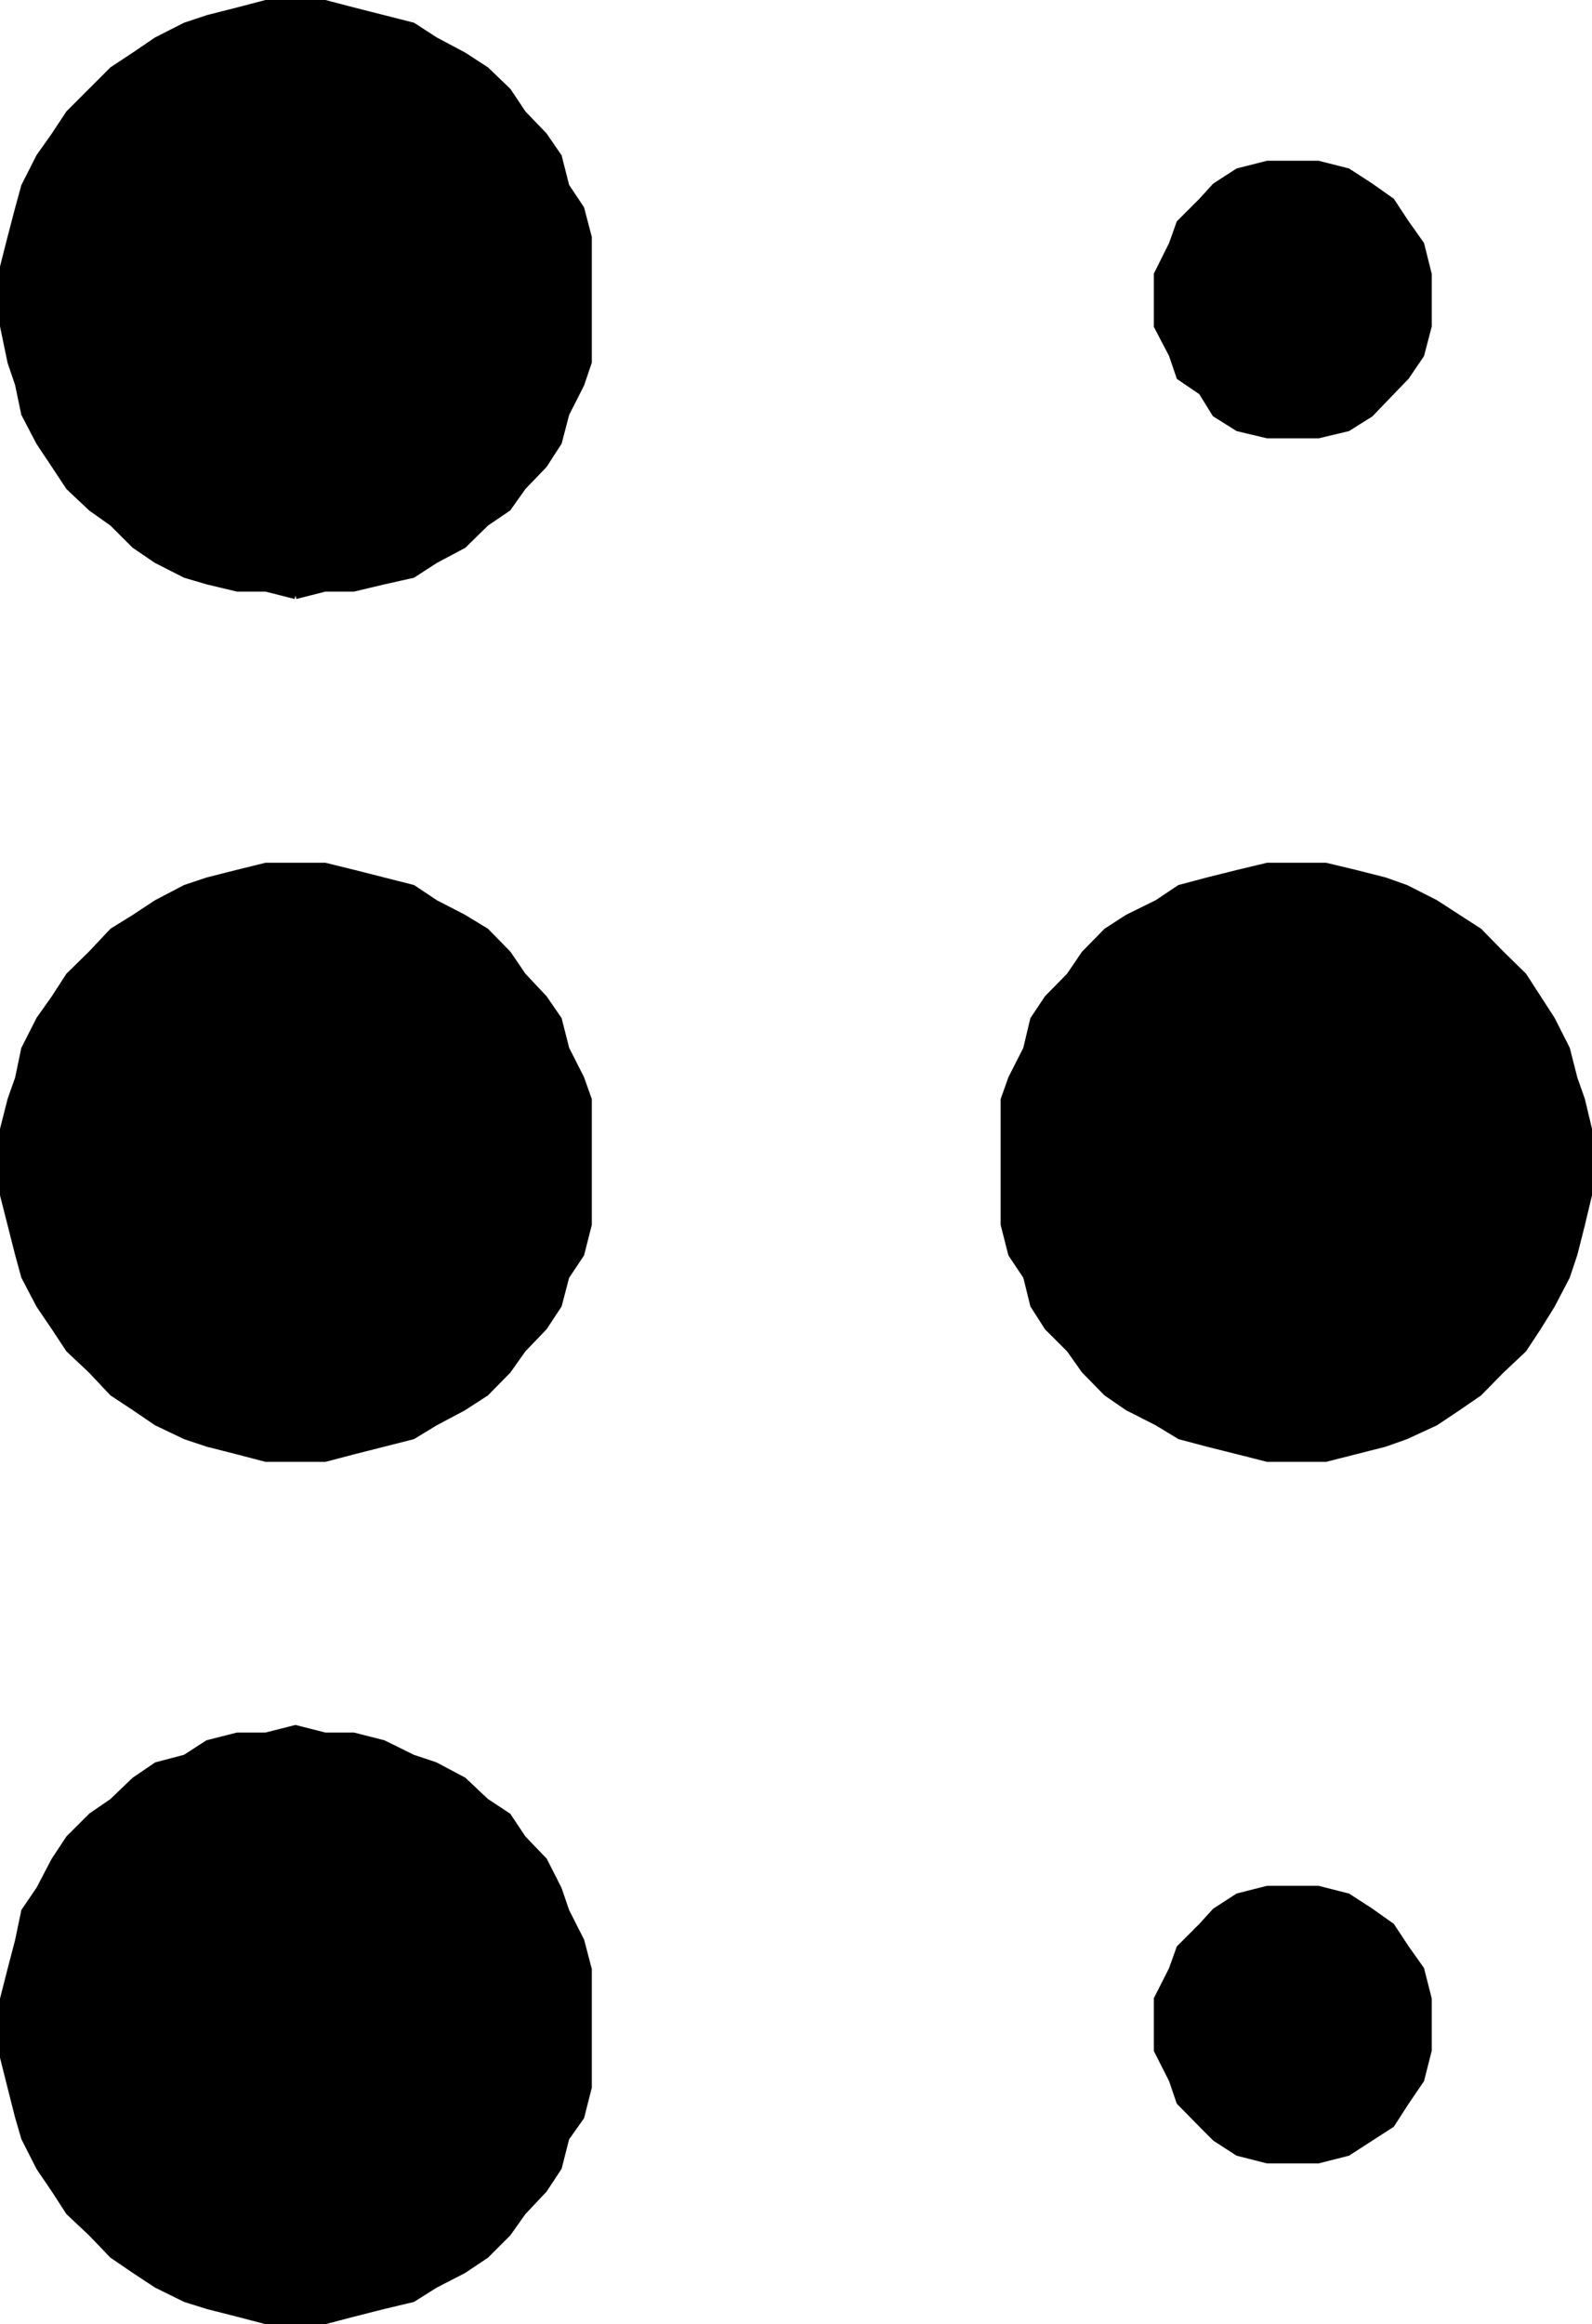
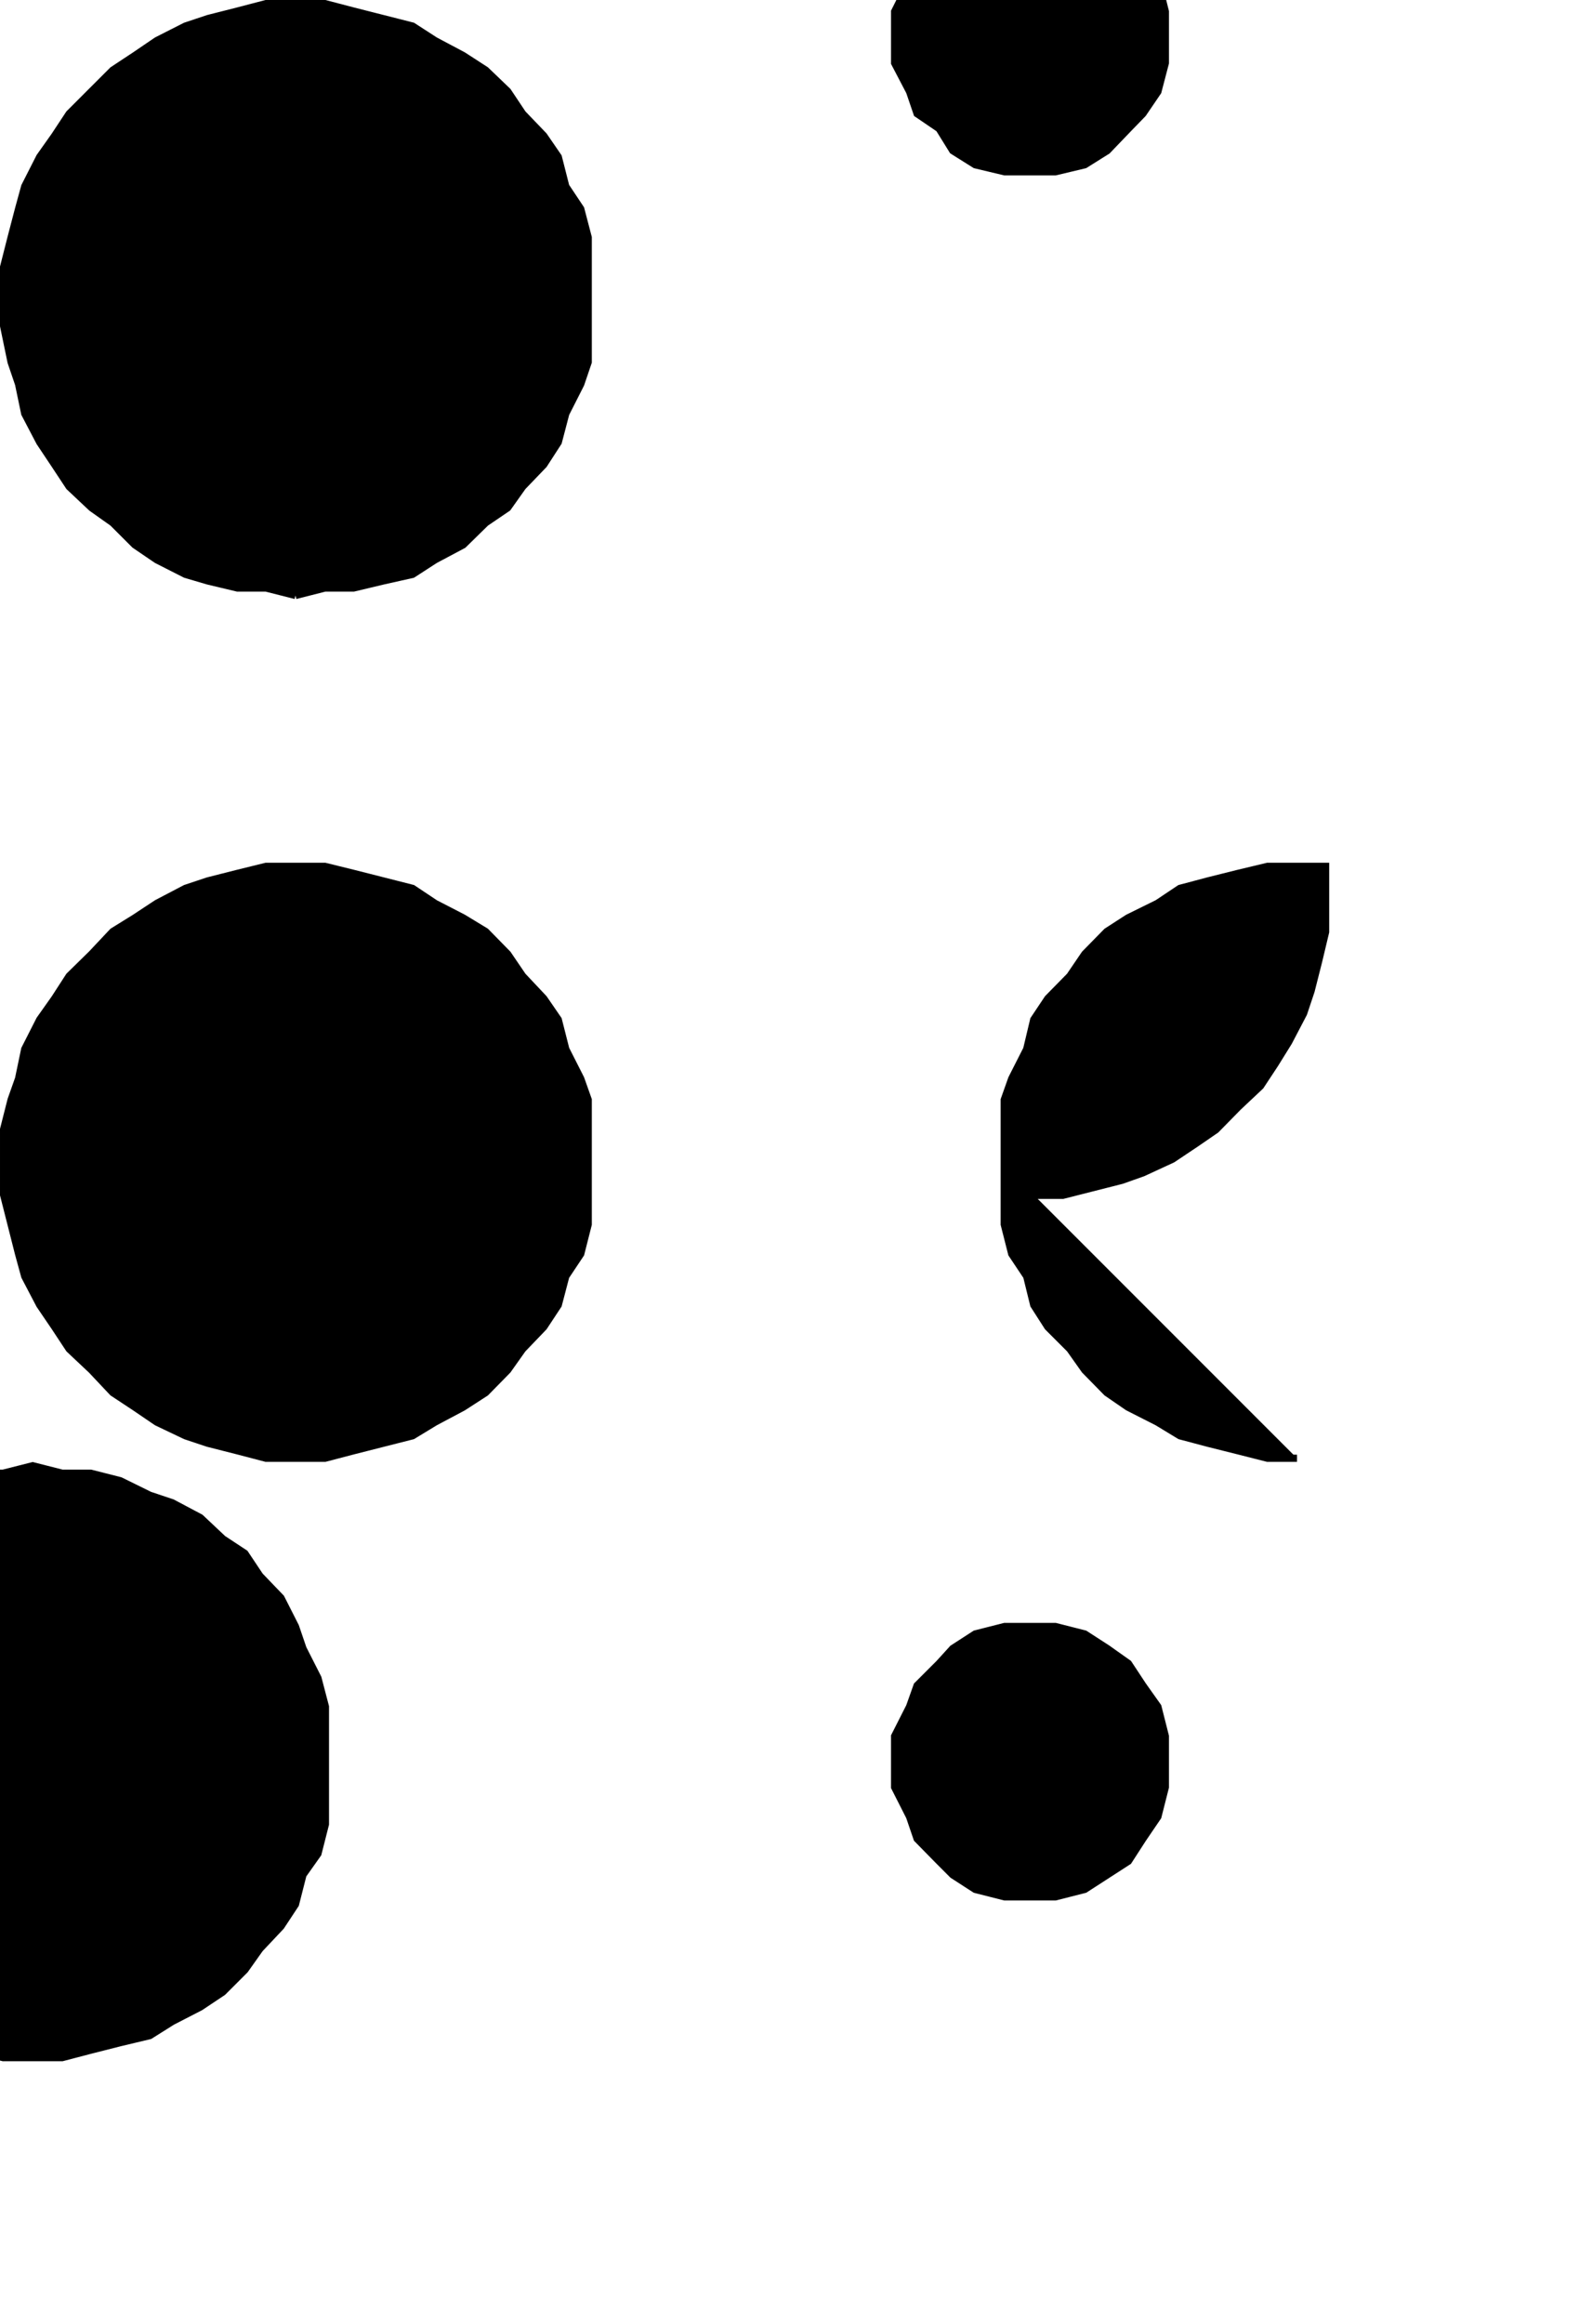
<svg xmlns="http://www.w3.org/2000/svg" width="361.633" height="527.735">
-   <path stroke="#000" stroke-miterlimit="10" stroke-width="1.633" d="m67.117 135.215-6.699-1.7h-6.5l-6.7-1.597-5.1-1.5-6.5-3.3-5-3.403-5-5-4.801-3.398-5.098-4.801-3.3-5-3.4-5.098-3.402-6.5-1.398-6.703-1.7-5-1.702-8.2V60.618l1.703-6.699 1.699-6.5 1.398-5.102 3.403-6.699 3.398-4.8 3.3-5 5.099-5.102 4.8-4.797 5-3.3 5-3.403 6.5-3.297 5.102-1.703 6.7-1.7 6.5-1.699h13.398l6.5 1.7 6.703 1.699 6.699 1.703 5.098 3.297 6.402 3.402 5.098 3.301 5 4.797 3.402 5.101 4.8 5 3.298 4.801 1.703 6.7 3.398 5.101 1.7 6.5v28.297l-1.7 5-3.398 6.703-1.703 6.5-3.297 5.098-4.801 5-3.402 4.8-5 3.399-5.098 5-6.402 3.402-5.098 3.301-6.7 1.5-6.702 1.598h-6.5l-6.7 1.699m0 195.901h-6.699l-6.5-1.699-6.7-1.703-5.1-1.7-6.5-3.097-5-3.402-5-3.301-4.801-5.098-5.098-4.8-3.3-5-3.4-5-3.402-6.5-1.398-5.102-1.7-6.7-1.702-6.699v-14.898l1.703-6.703 1.699-4.797 1.398-6.703 3.403-6.7 3.398-4.8 3.3-5.098 5.099-5 4.8-5.101 5-3.098 5-3.3 6.5-3.403 5.102-1.7 6.7-1.699 6.5-1.601h13.398l6.5 1.601 6.703 1.7 6.699 1.699 5.098 3.402 6.402 3.301 5.098 3.098 5 5.101 3.402 5 4.8 5.098 3.298 4.8 1.703 6.7 3.398 6.703 1.7 4.797v28.3l-1.7 6.7-3.398 5.101-1.703 6.5-3.297 5-4.801 5-3.402 4.801-5 5.098-5.098 3.3-6.402 3.403-5.098 3.098-6.7 1.699-6.702 1.703-6.5 1.7h-6.7m227.5-.001h-6.699l-6.7-1.699-6.8-1.703-6.398-1.7-5.102-3.097-6.7-3.402-4.8-3.301-5-5.098-3.398-4.8-5-5-3.204-5-1.597-6.5-3.403-5.102-1.699-6.7v-28.3l1.7-4.797 3.402-6.703 1.597-6.7 3.204-4.8 5-5.098 3.398-5 5-5.101 4.8-3.098 6.7-3.3 5.102-3.403 6.398-1.7 6.8-1.699 6.7-1.601h13.2l6.698 1.601 6.704 1.7 4.797 1.699 6.703 3.402 5.097 3.301 4.801 3.098 5 5.101 5.102 5 3.297 5.098 3.101 4.8 3.399 6.7 1.703 6.703 1.699 4.797 1.598 6.703v14.898l-1.598 6.7-1.7 6.699-1.702 5.101-3.399 6.5-3.101 5-3.297 5-5.102 4.801-5 5.098-4.8 3.3-5.098 3.403-6.703 3.098-4.797 1.699-6.703 1.703-6.7 1.7h-6.5m-227.5 195.8h-6.699l-6.5-1.703-6.7-1.7-5.1-1.597-6.5-3.203-5-3.297-5-3.402-4.801-5-5.098-4.801-3.3-5.098-3.4-5-3.402-6.699-1.398-4.8-1.7-6.7-1.702-6.8v-13.2l1.703-6.703 1.699-6.5 1.398-6.7 3.403-5 3.398-6.5 3.3-5 5.099-5.097 4.8-3.3 5-4.802 5-3.398 6.5-1.703 5.102-3.297 6.7-1.703h6.5l6.698-1.7 6.7 1.7h6.5l6.703 1.703 6.699 3.297 5.098 1.703 6.402 3.398 5.098 4.801 5 3.301 3.402 5.098 4.8 5 3.297 6.5 1.704 5 3.398 6.699 1.7 6.5v26.703l-1.7 6.7-3.398 4.8-1.704 6.7-3.296 5-4.801 5.097-3.402 4.8-5 5-5.098 3.403-6.402 3.297-5.098 3.203-6.7 1.598-6.702 1.699-6.5 1.703h-6.7m227.5-428.203h-6.699l-6.7-1.598-5.1-3.199-3.098-5-5-3.402-1.704-5-3.398-6.5v-11.7l3.398-6.8 1.704-4.801 5-5 3.097-3.399 5.102-3.3 6.7-1.7h11.5l6.698 1.7 5.102 3.3 4.8 3.399 3.297 5 3.403 4.8 1.7 6.802v11.699l-1.7 6.5-3.403 5-3.296 3.402-4.801 5-5.102 3.2-6.699 1.597h-4.8m-.001 391.703h-6.699l-6.7-1.703-5.1-3.297-3.098-3.101-5-5.102-1.704-5-3.398-6.7v-11.597l3.398-6.703 1.704-4.797 5-5 3.097-3.402 5.102-3.301 6.7-1.7h11.5l6.698 1.7 5.102 3.3 4.8 3.403 3.297 5 3.403 4.797 1.7 6.703v11.598l-1.7 6.699-3.403 5-3.296 5.102-4.801 3.101-5.102 3.297-6.699 1.703h-4.8" />
+   <path stroke="#000" stroke-miterlimit="10" stroke-width="1.633" d="m67.117 135.215-6.699-1.7h-6.5l-6.7-1.597-5.1-1.5-6.5-3.3-5-3.403-5-5-4.801-3.398-5.098-4.801-3.3-5-3.4-5.098-3.402-6.5-1.398-6.703-1.7-5-1.702-8.2V60.618l1.703-6.699 1.699-6.5 1.398-5.102 3.403-6.699 3.398-4.8 3.3-5 5.099-5.102 4.8-4.797 5-3.3 5-3.403 6.5-3.297 5.102-1.703 6.7-1.7 6.5-1.699h13.398l6.5 1.7 6.703 1.699 6.699 1.703 5.098 3.297 6.402 3.402 5.098 3.301 5 4.797 3.402 5.101 4.8 5 3.298 4.801 1.703 6.7 3.398 5.101 1.7 6.5v28.297l-1.7 5-3.398 6.703-1.703 6.5-3.297 5.098-4.801 5-3.402 4.8-5 3.399-5.098 5-6.402 3.402-5.098 3.301-6.7 1.5-6.702 1.598h-6.5l-6.7 1.699m0 195.901h-6.699l-6.5-1.699-6.7-1.703-5.1-1.7-6.5-3.097-5-3.402-5-3.301-4.801-5.098-5.098-4.8-3.3-5-3.4-5-3.402-6.5-1.398-5.102-1.7-6.7-1.702-6.699v-14.898l1.703-6.703 1.699-4.797 1.398-6.703 3.403-6.7 3.398-4.8 3.3-5.098 5.099-5 4.8-5.101 5-3.098 5-3.3 6.5-3.403 5.102-1.7 6.7-1.699 6.5-1.601h13.398l6.5 1.601 6.703 1.7 6.699 1.699 5.098 3.402 6.402 3.301 5.098 3.098 5 5.101 3.402 5 4.8 5.098 3.298 4.8 1.703 6.7 3.398 6.703 1.7 4.797v28.3l-1.7 6.7-3.398 5.101-1.703 6.5-3.297 5-4.801 5-3.402 4.801-5 5.098-5.098 3.3-6.402 3.403-5.098 3.098-6.7 1.699-6.702 1.703-6.5 1.7h-6.7m227.5-.001h-6.699l-6.7-1.699-6.8-1.703-6.398-1.7-5.102-3.097-6.7-3.402-4.8-3.301-5-5.098-3.398-4.8-5-5-3.204-5-1.597-6.5-3.403-5.102-1.699-6.7v-28.3l1.7-4.797 3.402-6.703 1.597-6.7 3.204-4.8 5-5.098 3.398-5 5-5.101 4.8-3.098 6.7-3.3 5.102-3.403 6.398-1.7 6.8-1.699 6.7-1.601h13.2v14.898l-1.598 6.7-1.7 6.699-1.702 5.101-3.399 6.5-3.101 5-3.297 5-5.102 4.801-5 5.098-4.8 3.3-5.098 3.403-6.703 3.098-4.797 1.699-6.703 1.703-6.7 1.7h-6.5m-227.5 195.8h-6.699l-6.5-1.703-6.7-1.7-5.1-1.597-6.5-3.203-5-3.297-5-3.402-4.801-5-5.098-4.801-3.3-5.098-3.4-5-3.402-6.699-1.398-4.8-1.7-6.7-1.702-6.8v-13.2l1.703-6.703 1.699-6.5 1.398-6.7 3.403-5 3.398-6.5 3.3-5 5.099-5.097 4.8-3.3 5-4.802 5-3.398 6.5-1.703 5.102-3.297 6.7-1.703h6.5l6.698-1.7 6.7 1.7h6.5l6.703 1.703 6.699 3.297 5.098 1.703 6.402 3.398 5.098 4.801 5 3.301 3.402 5.098 4.8 5 3.297 6.5 1.704 5 3.398 6.699 1.7 6.5v26.703l-1.7 6.7-3.398 4.8-1.704 6.7-3.296 5-4.801 5.097-3.402 4.8-5 5-5.098 3.403-6.402 3.297-5.098 3.203-6.7 1.598-6.702 1.699-6.5 1.703h-6.7m227.5-428.203h-6.699l-6.7-1.598-5.1-3.199-3.098-5-5-3.402-1.704-5-3.398-6.5v-11.7l3.398-6.8 1.704-4.801 5-5 3.097-3.399 5.102-3.3 6.7-1.7h11.5l6.698 1.7 5.102 3.3 4.8 3.399 3.297 5 3.403 4.8 1.7 6.802v11.699l-1.7 6.5-3.403 5-3.296 3.402-4.801 5-5.102 3.2-6.699 1.597h-4.8m-.001 391.703h-6.699l-6.7-1.703-5.1-3.297-3.098-3.101-5-5.102-1.704-5-3.398-6.7v-11.597l3.398-6.703 1.704-4.797 5-5 3.097-3.402 5.102-3.301 6.7-1.7h11.5l6.698 1.7 5.102 3.3 4.8 3.403 3.297 5 3.403 4.797 1.7 6.703v11.598l-1.7 6.699-3.403 5-3.296 5.102-4.801 3.101-5.102 3.297-6.699 1.703h-4.8" />
</svg>